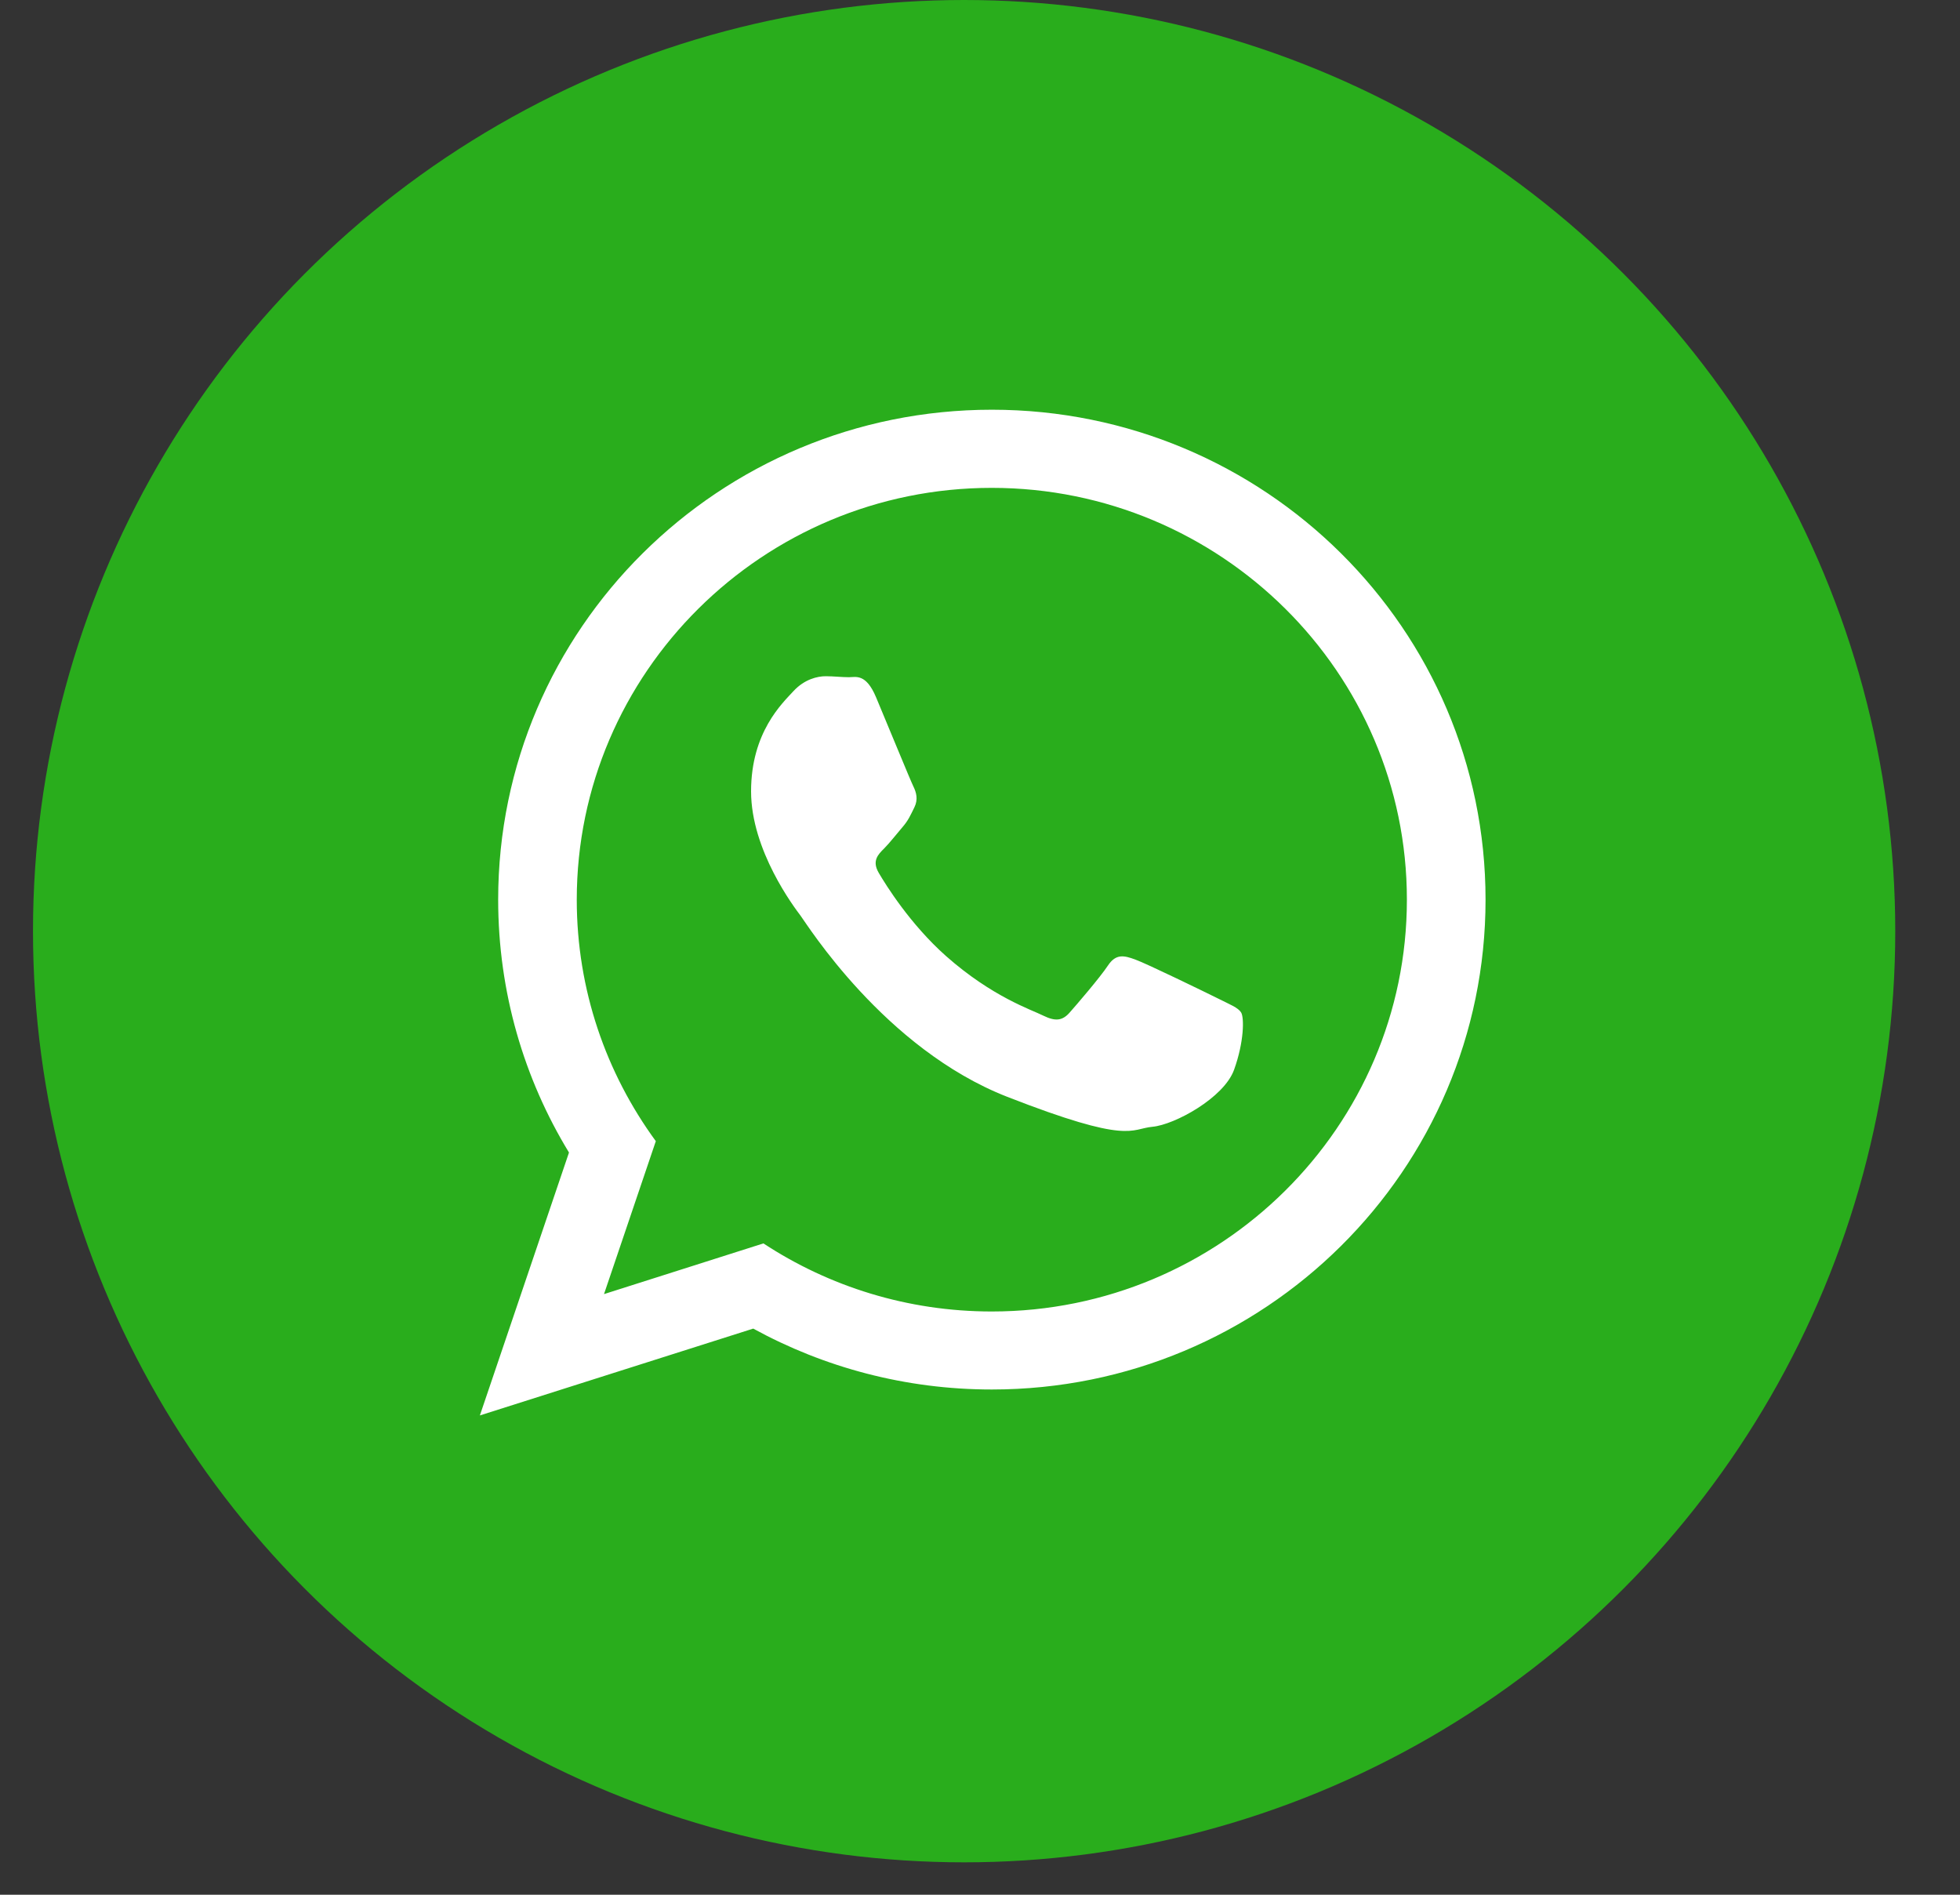
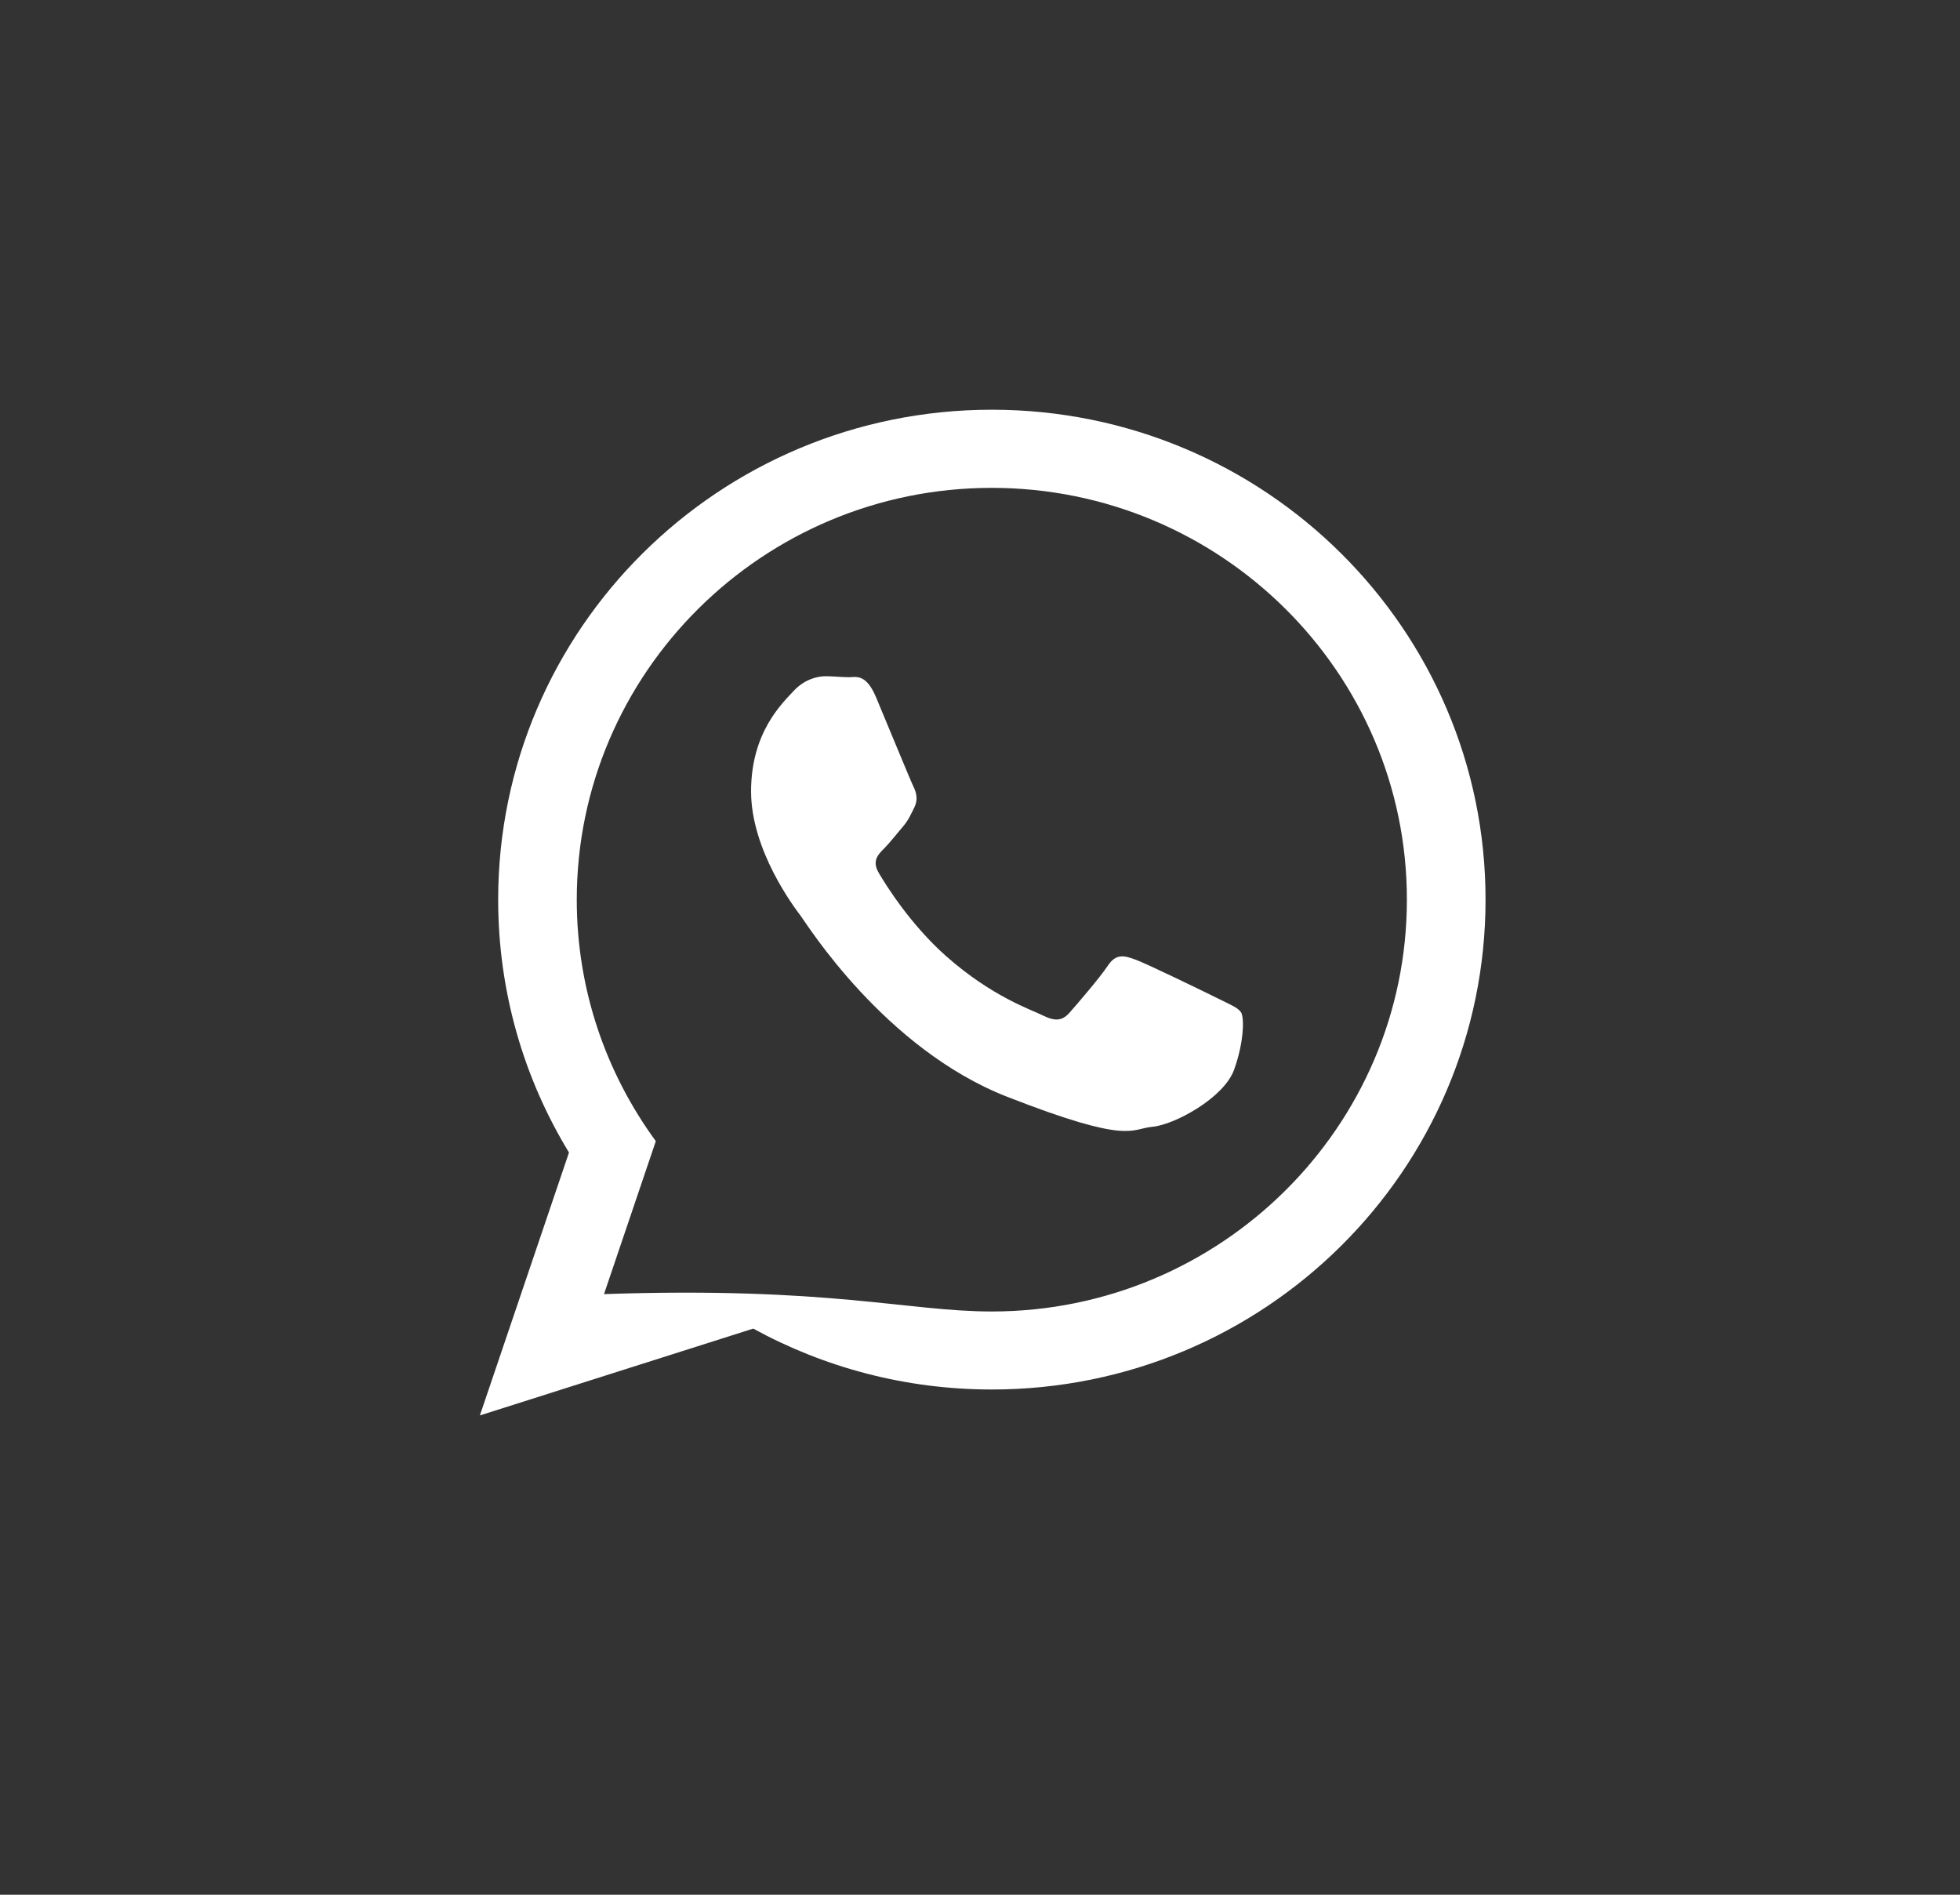
<svg xmlns="http://www.w3.org/2000/svg" width="30" height="29" viewBox="0 0 30 29" fill="none">
  <rect x="0" y="0" width="30" height="29" fill="#333333" stroke="none" />
-   <circle cx="14.757" cy="14.252" r="14.252" fill="#29AD1C" />
-   <path d="M22.738 13.77C22.738 17.91 19.355 21.267 15.181 21.267C13.856 21.267 12.612 20.928 11.529 20.335L7.345 21.664L8.709 17.64C8.021 16.511 7.625 15.185 7.625 13.769C7.626 9.628 11.008 6.271 15.182 6.271C19.355 6.272 22.738 9.629 22.738 13.77ZM15.18 7.467C11.677 7.467 8.828 10.295 8.828 13.771C8.828 15.15 9.278 16.427 10.038 17.466L9.245 19.807L11.685 19.031C12.689 19.69 13.89 20.073 15.18 20.073C18.683 20.073 21.534 17.246 21.534 13.77C21.535 10.295 18.684 7.467 15.18 7.467ZM18.997 15.497C18.95 15.421 18.826 15.375 18.642 15.282C18.457 15.19 17.545 14.746 17.376 14.686C17.206 14.624 17.082 14.593 16.959 14.777C16.837 14.961 16.481 15.375 16.372 15.498C16.264 15.621 16.157 15.637 15.971 15.546C15.786 15.453 15.189 15.26 14.481 14.634C13.931 14.146 13.559 13.545 13.451 13.361C13.342 13.177 13.44 13.078 13.532 12.987C13.615 12.904 13.717 12.772 13.81 12.664C13.903 12.557 13.934 12.481 13.995 12.358C14.056 12.235 14.025 12.128 13.98 12.036C13.934 11.943 13.564 11.04 13.409 10.672C13.254 10.304 13.1 10.365 12.992 10.365C12.884 10.365 12.761 10.35 12.637 10.35C12.514 10.35 12.313 10.395 12.144 10.579C11.975 10.763 11.496 11.207 11.496 12.112C11.496 13.017 12.159 13.89 12.252 14.013C12.345 14.135 13.534 16.051 15.416 16.787C17.3 17.523 17.3 17.277 17.639 17.246C17.98 17.215 18.735 16.802 18.889 16.373C19.044 15.943 19.044 15.574 18.997 15.497Z" fill="white" />
+   <path d="M22.738 13.77C22.738 17.91 19.355 21.267 15.181 21.267C13.856 21.267 12.612 20.928 11.529 20.335L7.345 21.664L8.709 17.64C8.021 16.511 7.625 15.185 7.625 13.769C7.626 9.628 11.008 6.271 15.182 6.271C19.355 6.272 22.738 9.629 22.738 13.77ZM15.18 7.467C11.677 7.467 8.828 10.295 8.828 13.771C8.828 15.15 9.278 16.427 10.038 17.466L9.245 19.807C12.689 19.69 13.89 20.073 15.18 20.073C18.683 20.073 21.534 17.246 21.534 13.77C21.535 10.295 18.684 7.467 15.18 7.467ZM18.997 15.497C18.95 15.421 18.826 15.375 18.642 15.282C18.457 15.19 17.545 14.746 17.376 14.686C17.206 14.624 17.082 14.593 16.959 14.777C16.837 14.961 16.481 15.375 16.372 15.498C16.264 15.621 16.157 15.637 15.971 15.546C15.786 15.453 15.189 15.26 14.481 14.634C13.931 14.146 13.559 13.545 13.451 13.361C13.342 13.177 13.44 13.078 13.532 12.987C13.615 12.904 13.717 12.772 13.81 12.664C13.903 12.557 13.934 12.481 13.995 12.358C14.056 12.235 14.025 12.128 13.98 12.036C13.934 11.943 13.564 11.04 13.409 10.672C13.254 10.304 13.1 10.365 12.992 10.365C12.884 10.365 12.761 10.35 12.637 10.35C12.514 10.35 12.313 10.395 12.144 10.579C11.975 10.763 11.496 11.207 11.496 12.112C11.496 13.017 12.159 13.89 12.252 14.013C12.345 14.135 13.534 16.051 15.416 16.787C17.3 17.523 17.3 17.277 17.639 17.246C17.98 17.215 18.735 16.802 18.889 16.373C19.044 15.943 19.044 15.574 18.997 15.497Z" fill="white" />
</svg>